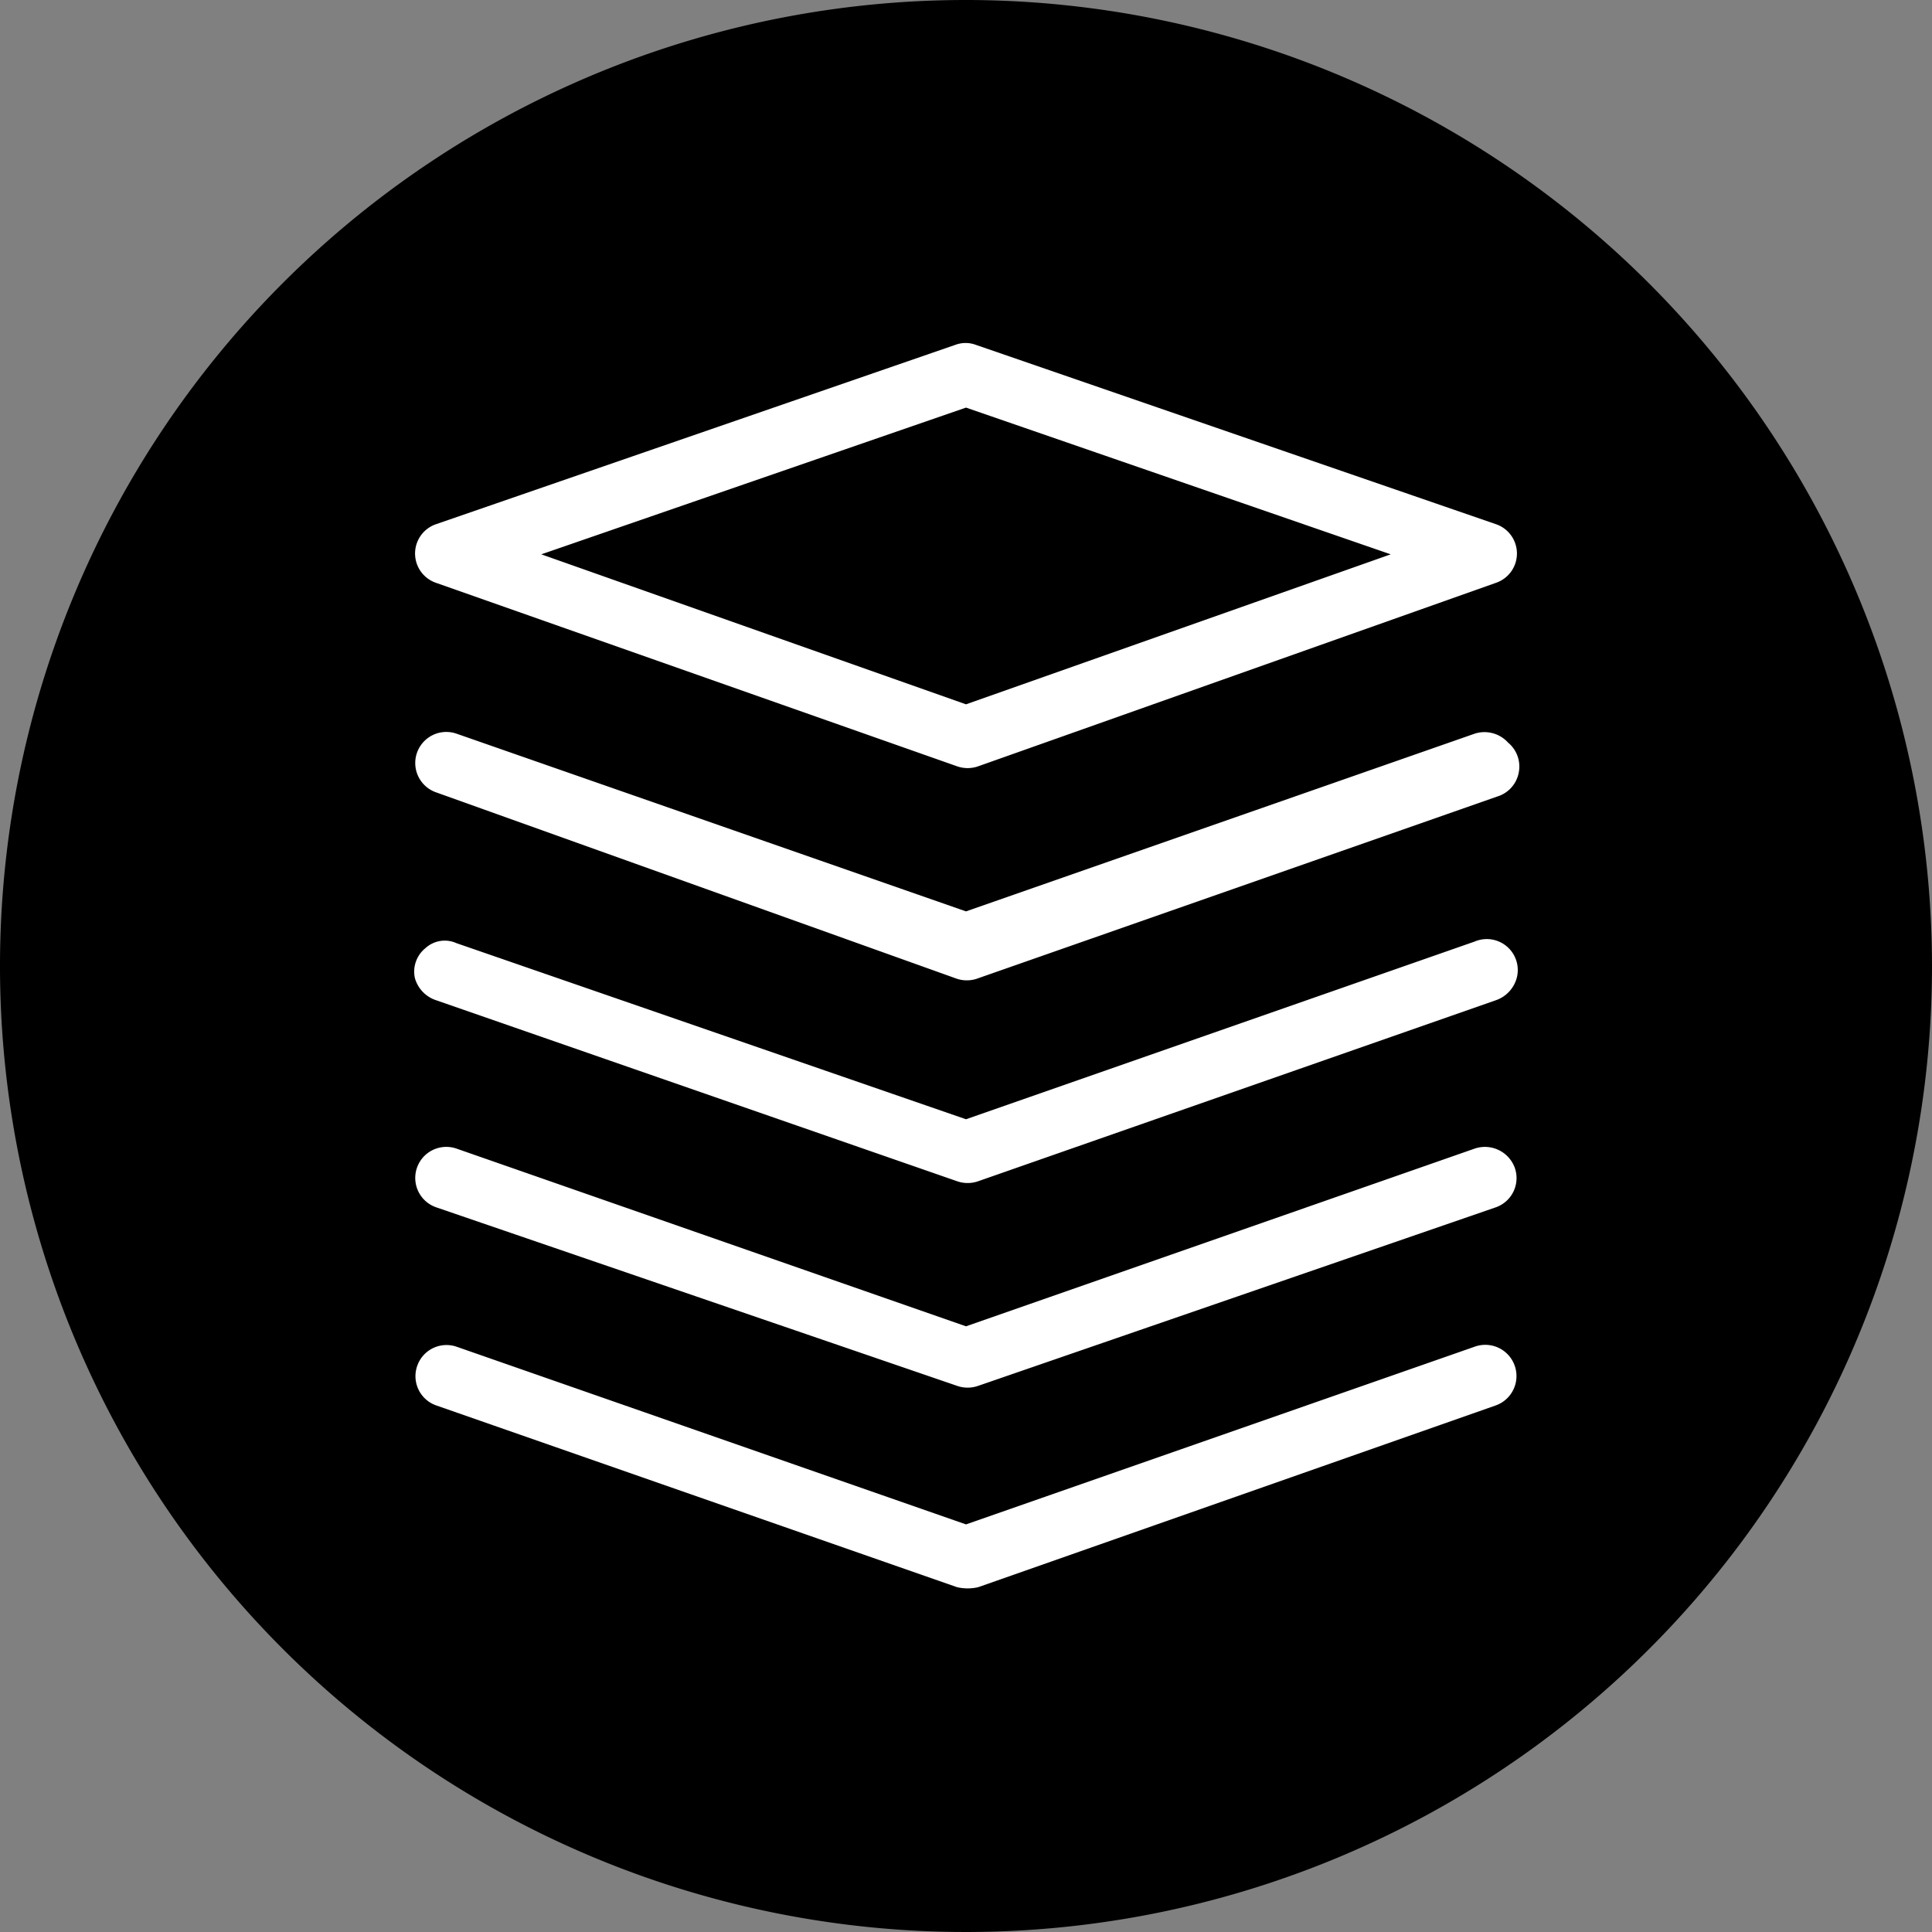
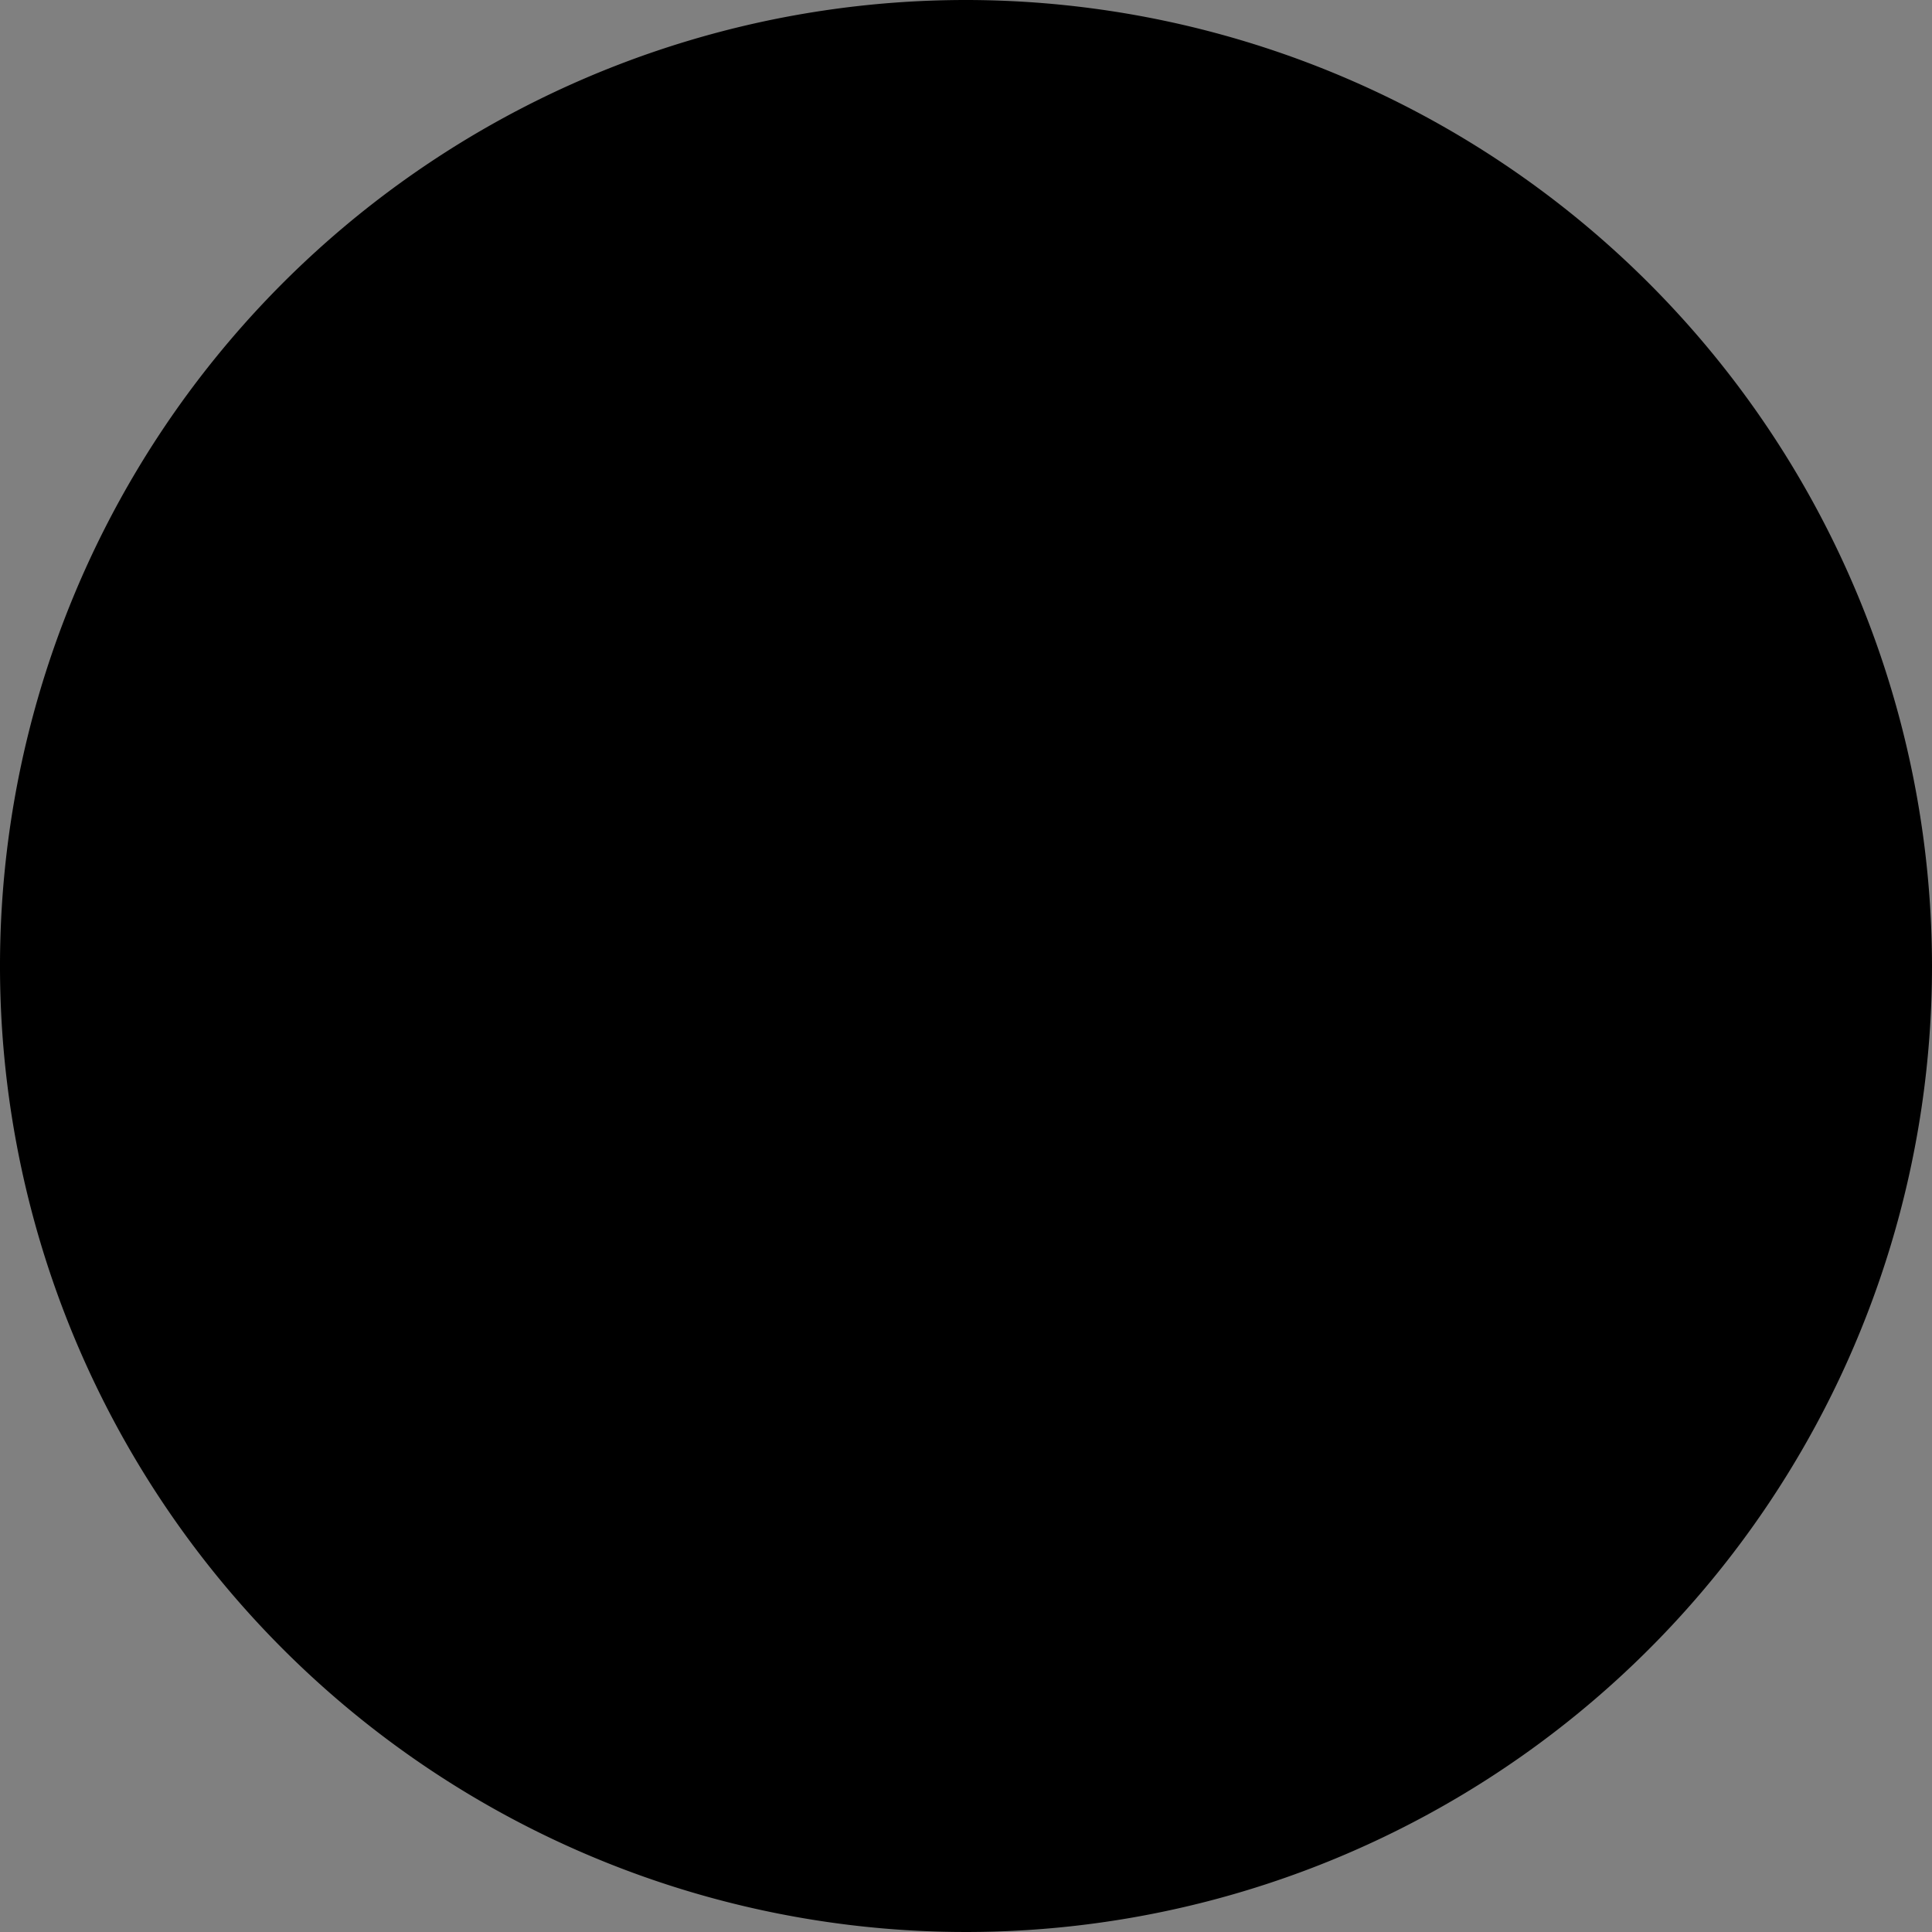
<svg xmlns="http://www.w3.org/2000/svg" viewBox="0 0 23.7 23.7">
  <rect x="0" y="0" width="23.7" height="23.7" fill="#808080" stroke="none" />
  <defs>
    <style>.cls-1{fill:#000;}.cls-2{fill:#fff;}</style>
  </defs>
  <g id="图层_2" data-name="图层 2">
    <g id="图层_1-2" data-name="图层 1">
      <g id="_5-layer-filtration-system" data-name="5-layer-filtration-system">
        <path class="cls-1" d="M23.7,11.85A11.85,11.85,0,1,1,11.85,0,11.86,11.86,0,0,1,23.7,11.85" />
-         <path class="cls-2" d="M5.35,6.43l6.37-2.2a.36.36,0,0,1,.25,0l6.38,2.2a.38.38,0,0,1,0,.72L12,9.4a.39.39,0,0,1-.26,0L5.35,7.15a.38.38,0,0,1,0-.72M11.85,5,6.64,6.8l5.21,1.84L17.06,6.8,11.85,5Zm0,6.18L5.6,9a.38.38,0,0,0-.25.72L11.72,12A.39.39,0,0,0,12,12l6.37-2.23a.38.38,0,0,0,.26-.29.38.38,0,0,0-.13-.37A.39.39,0,0,0,18.09,9Zm0,2.55,6.24-2.18a.38.38,0,0,1,.52.43.4.4,0,0,1-.26.29L12,14.49a.39.39,0,0,1-.26,0L5.35,12.27A.4.4,0,0,1,5.09,12a.37.37,0,0,1,.13-.37.35.35,0,0,1,.38-.06Zm-6.25.36,6.25,2.18,6.24-2.18a.39.39,0,0,1,.49.23.38.38,0,0,1-.23.49L12,17a.39.39,0,0,1-.26,0L5.35,14.81a.38.38,0,0,1,.25-.72m0,2.43,6.25,2.18,6.24-2.18a.38.38,0,0,1,.26.72L12,19.47a.57.57,0,0,1-.26,0L5.35,17.24a.38.38,0,0,1-.23-.49.38.38,0,0,1,.48-.23" />
      </g>
    </g>
  </g>
</svg>